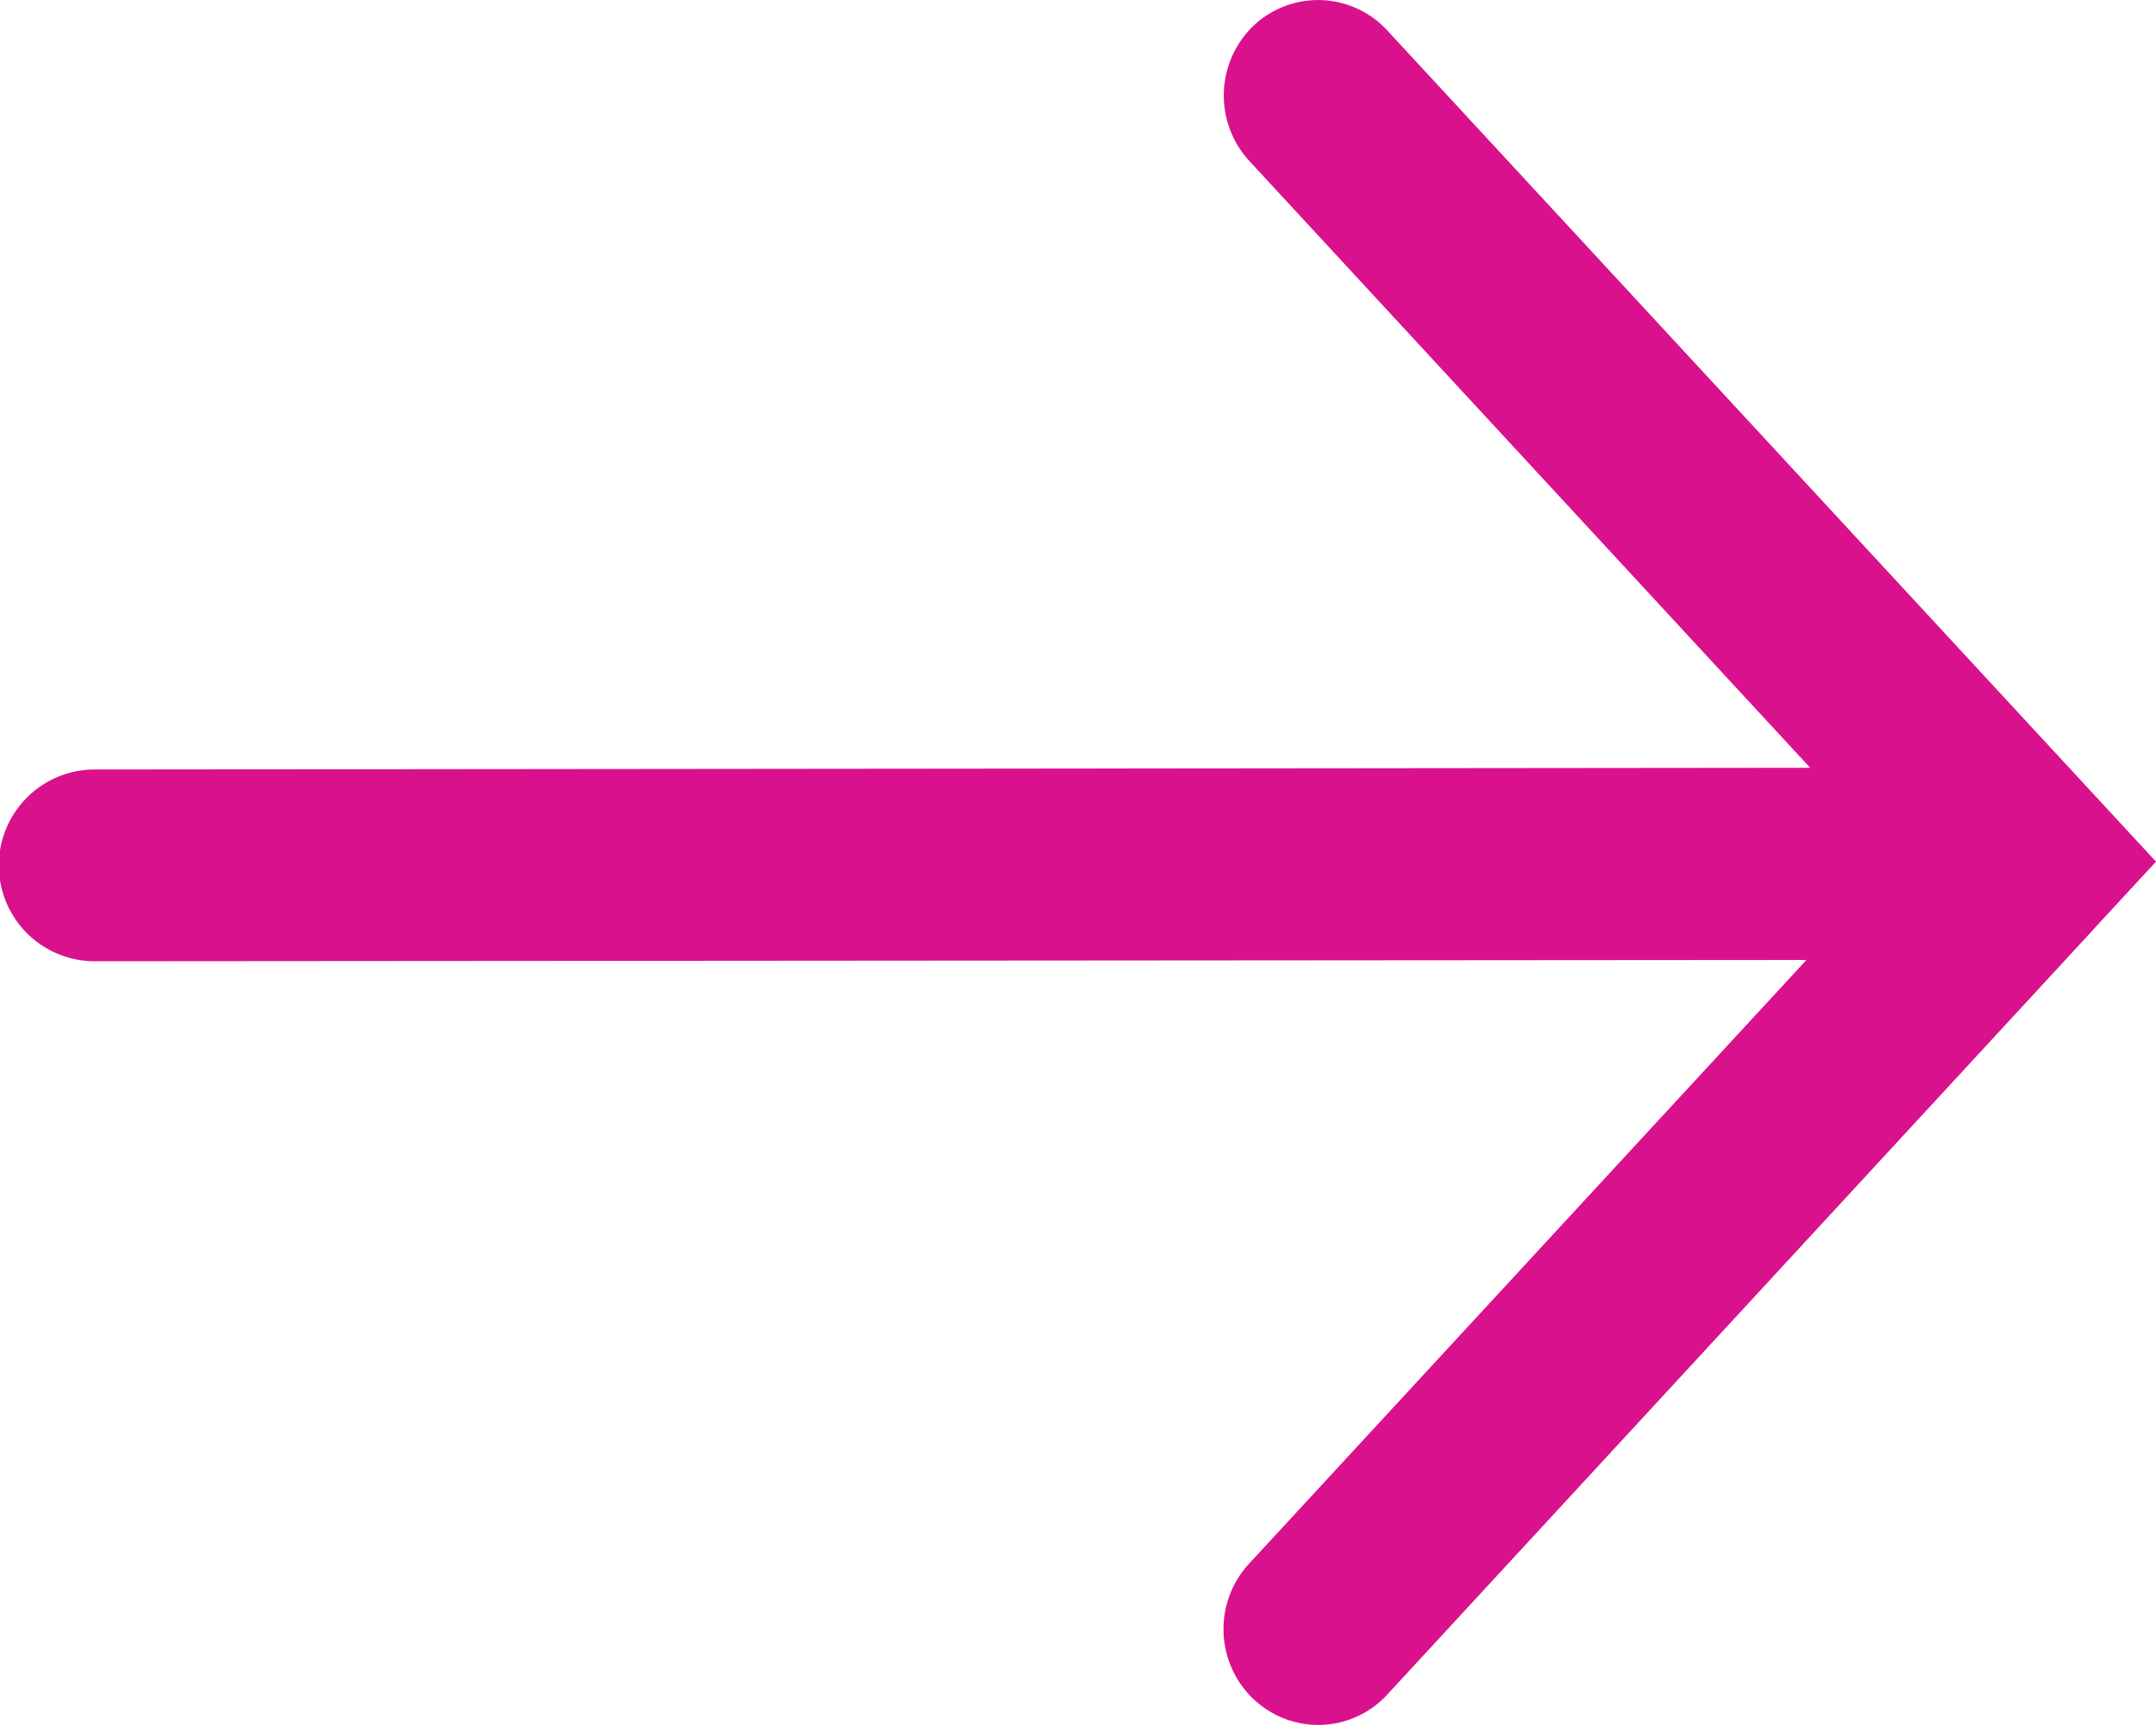
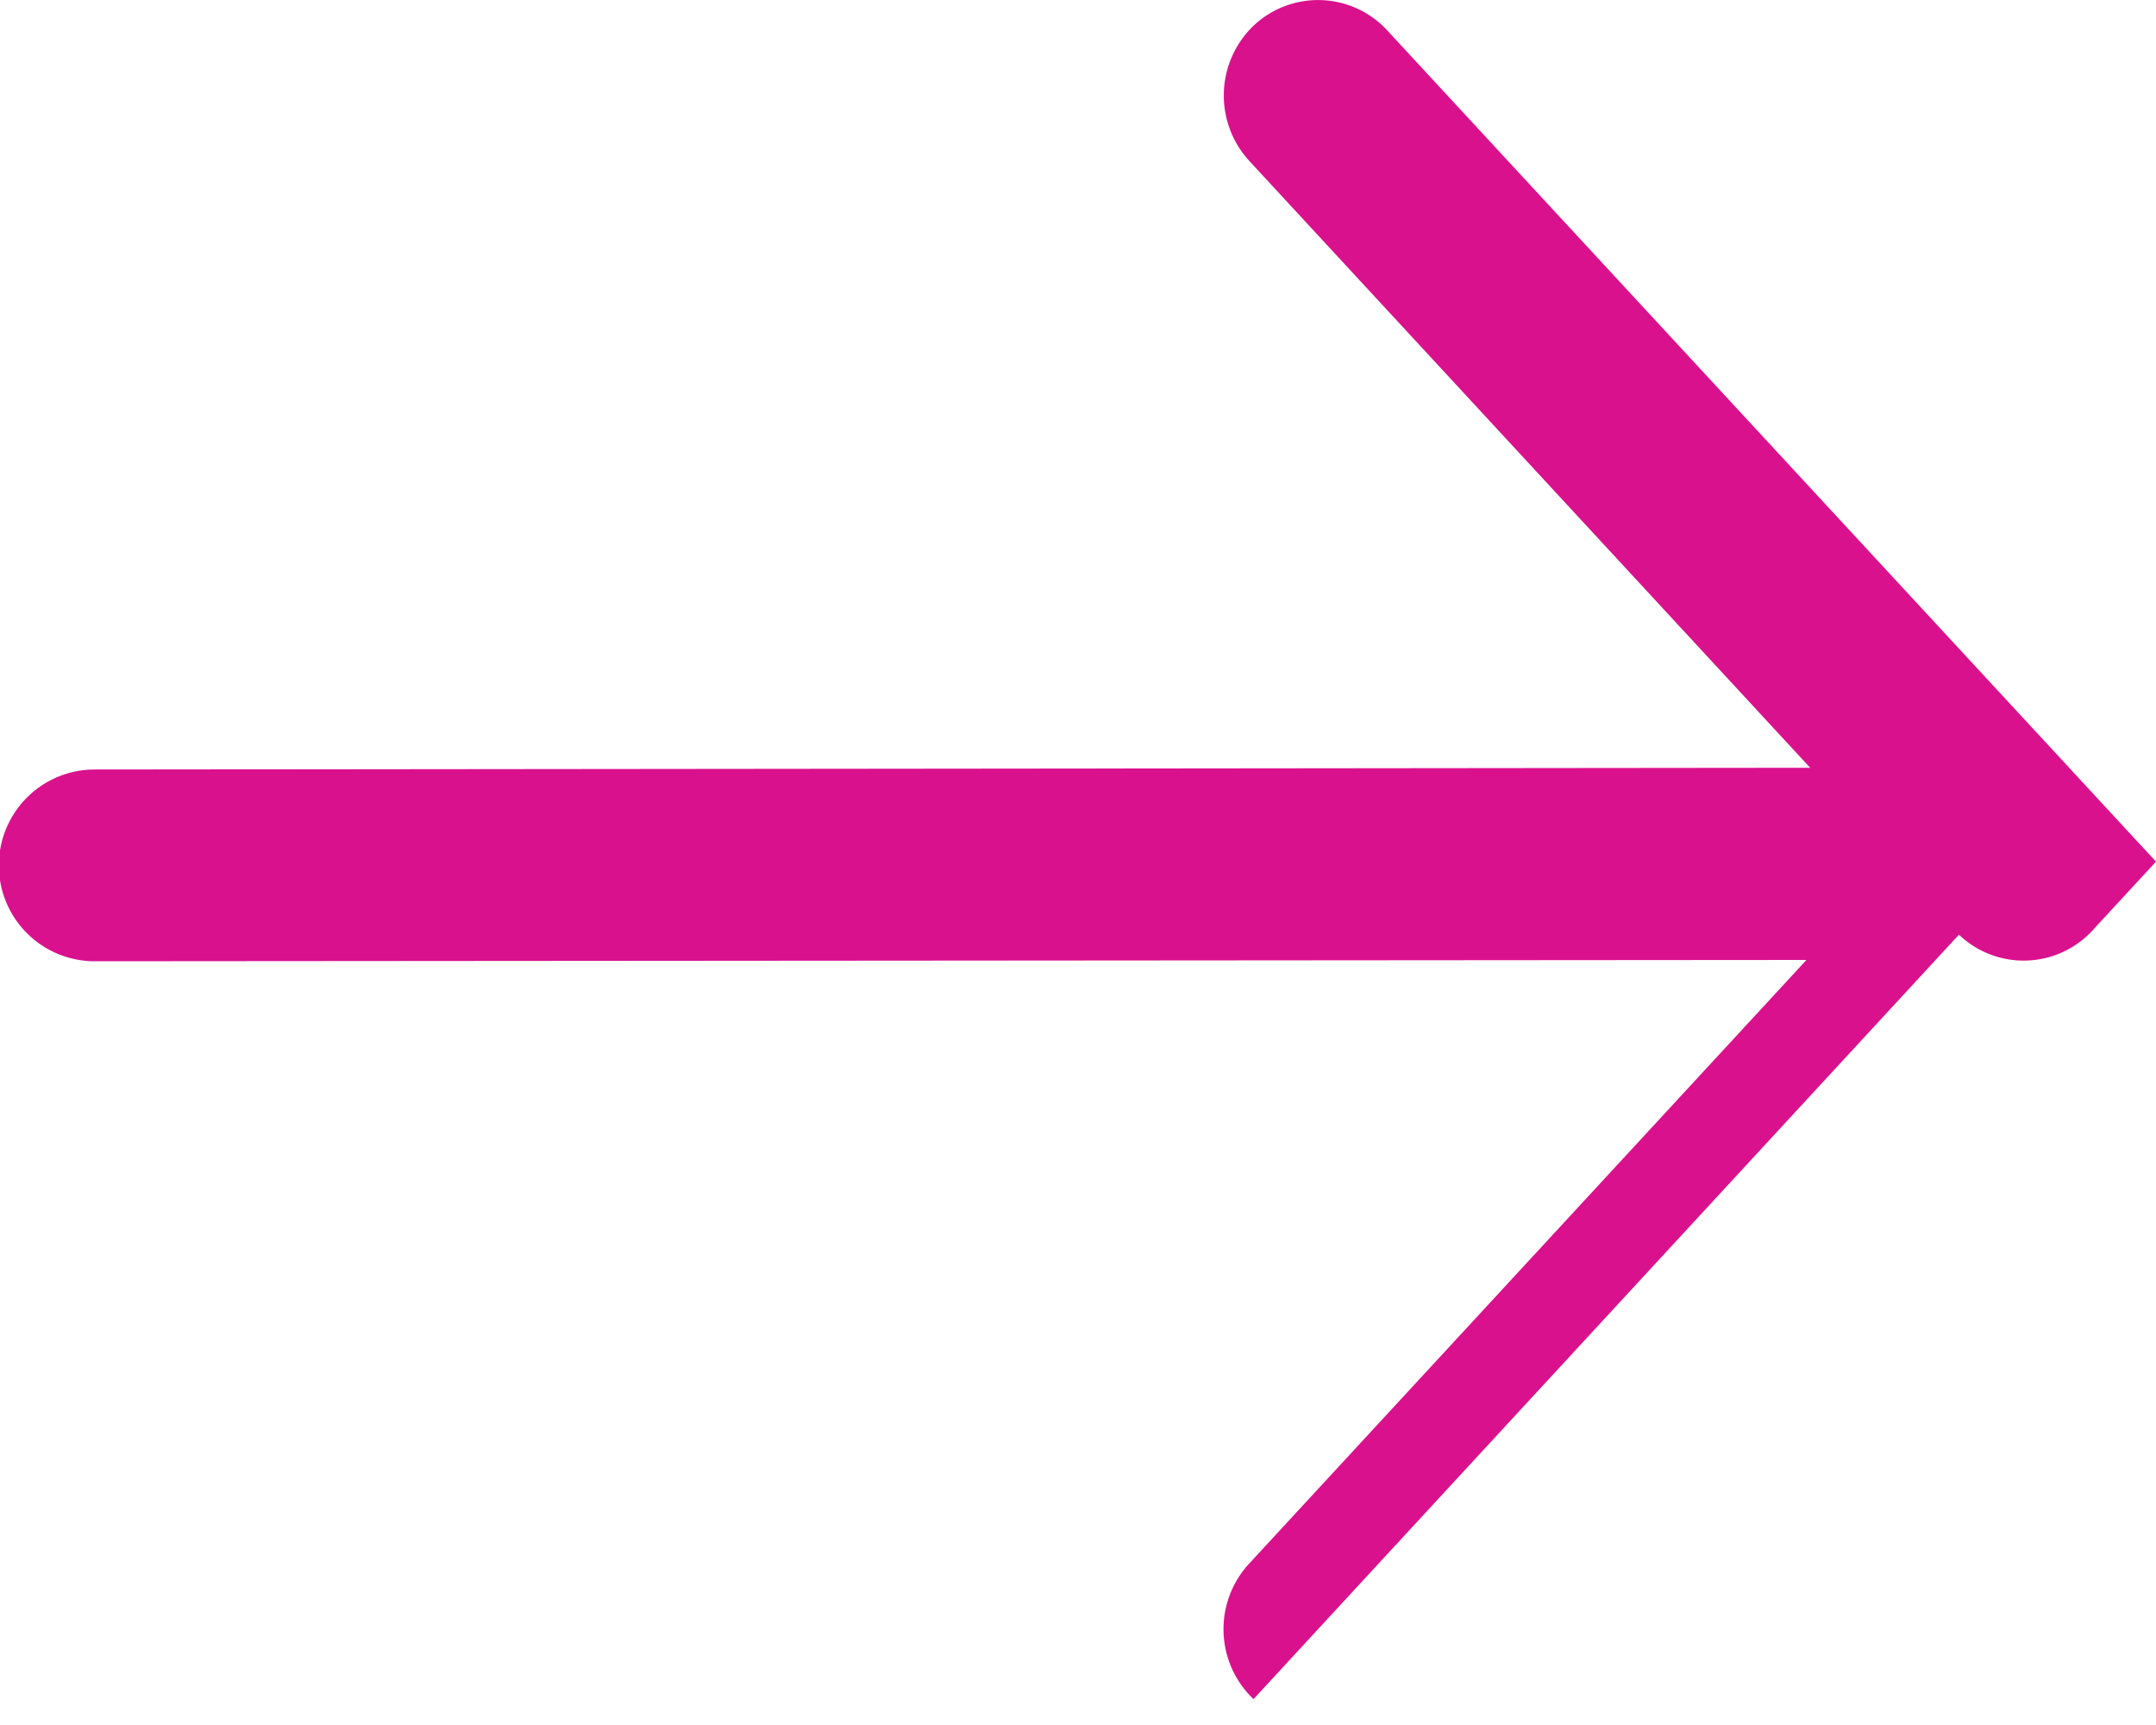
<svg xmlns="http://www.w3.org/2000/svg" width="15" height="12" viewBox="0 0 15 12">
-   <path d="M8.721,11.82a.672.672,0,0,1-.031-.942l3.878-4.2L.659,6.687a.667.667,0,0,1,0-1.334l11.935-.012-3.9-4.219A.673.673,0,0,1,8.72.18a.654.654,0,0,1,.931.031L15,5.994l-.423.458-.017.019L9.652,11.788a.652.652,0,0,1-.931.031Z" transform="translate(0 0)" fill="#da118d" />
+   <path d="M8.721,11.82a.672.672,0,0,1-.031-.942l3.878-4.2L.659,6.687a.667.667,0,0,1,0-1.334l11.935-.012-3.9-4.219A.673.673,0,0,1,8.72.18a.654.654,0,0,1,.931.031L15,5.994l-.423.458-.017.019a.652.652,0,0,1-.931.031Z" transform="translate(0 0)" fill="#da118d" />
</svg>